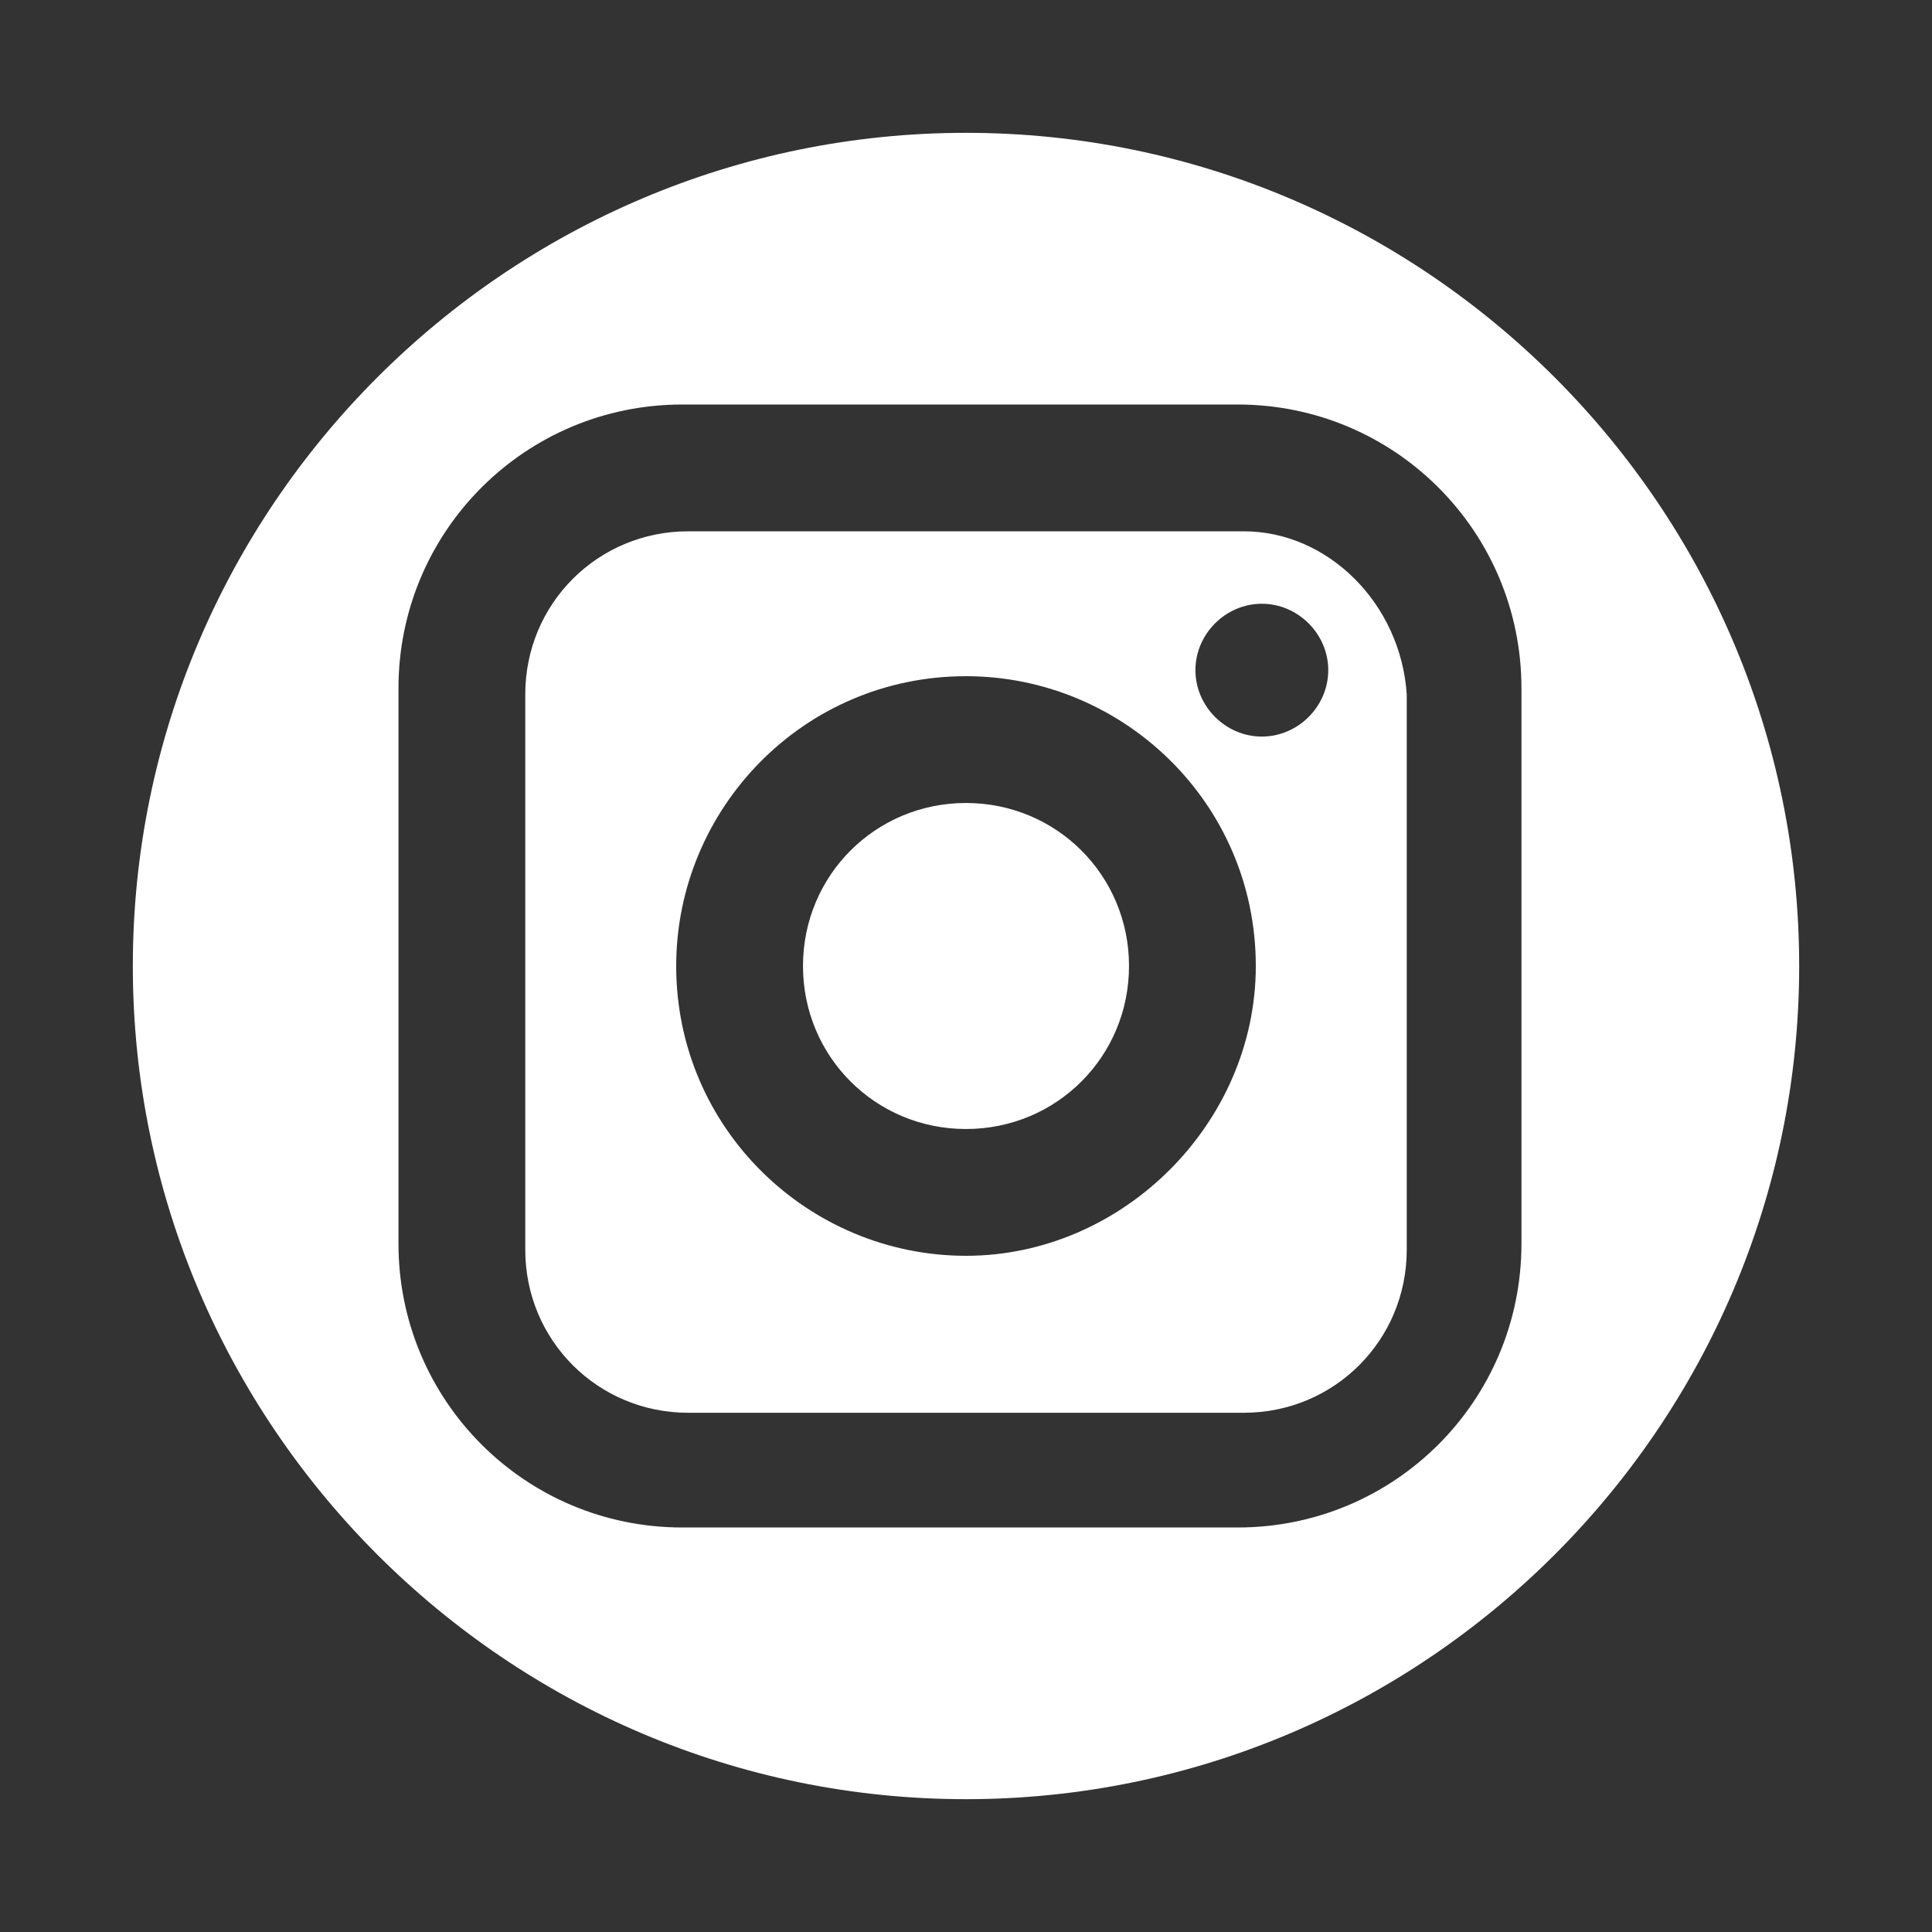
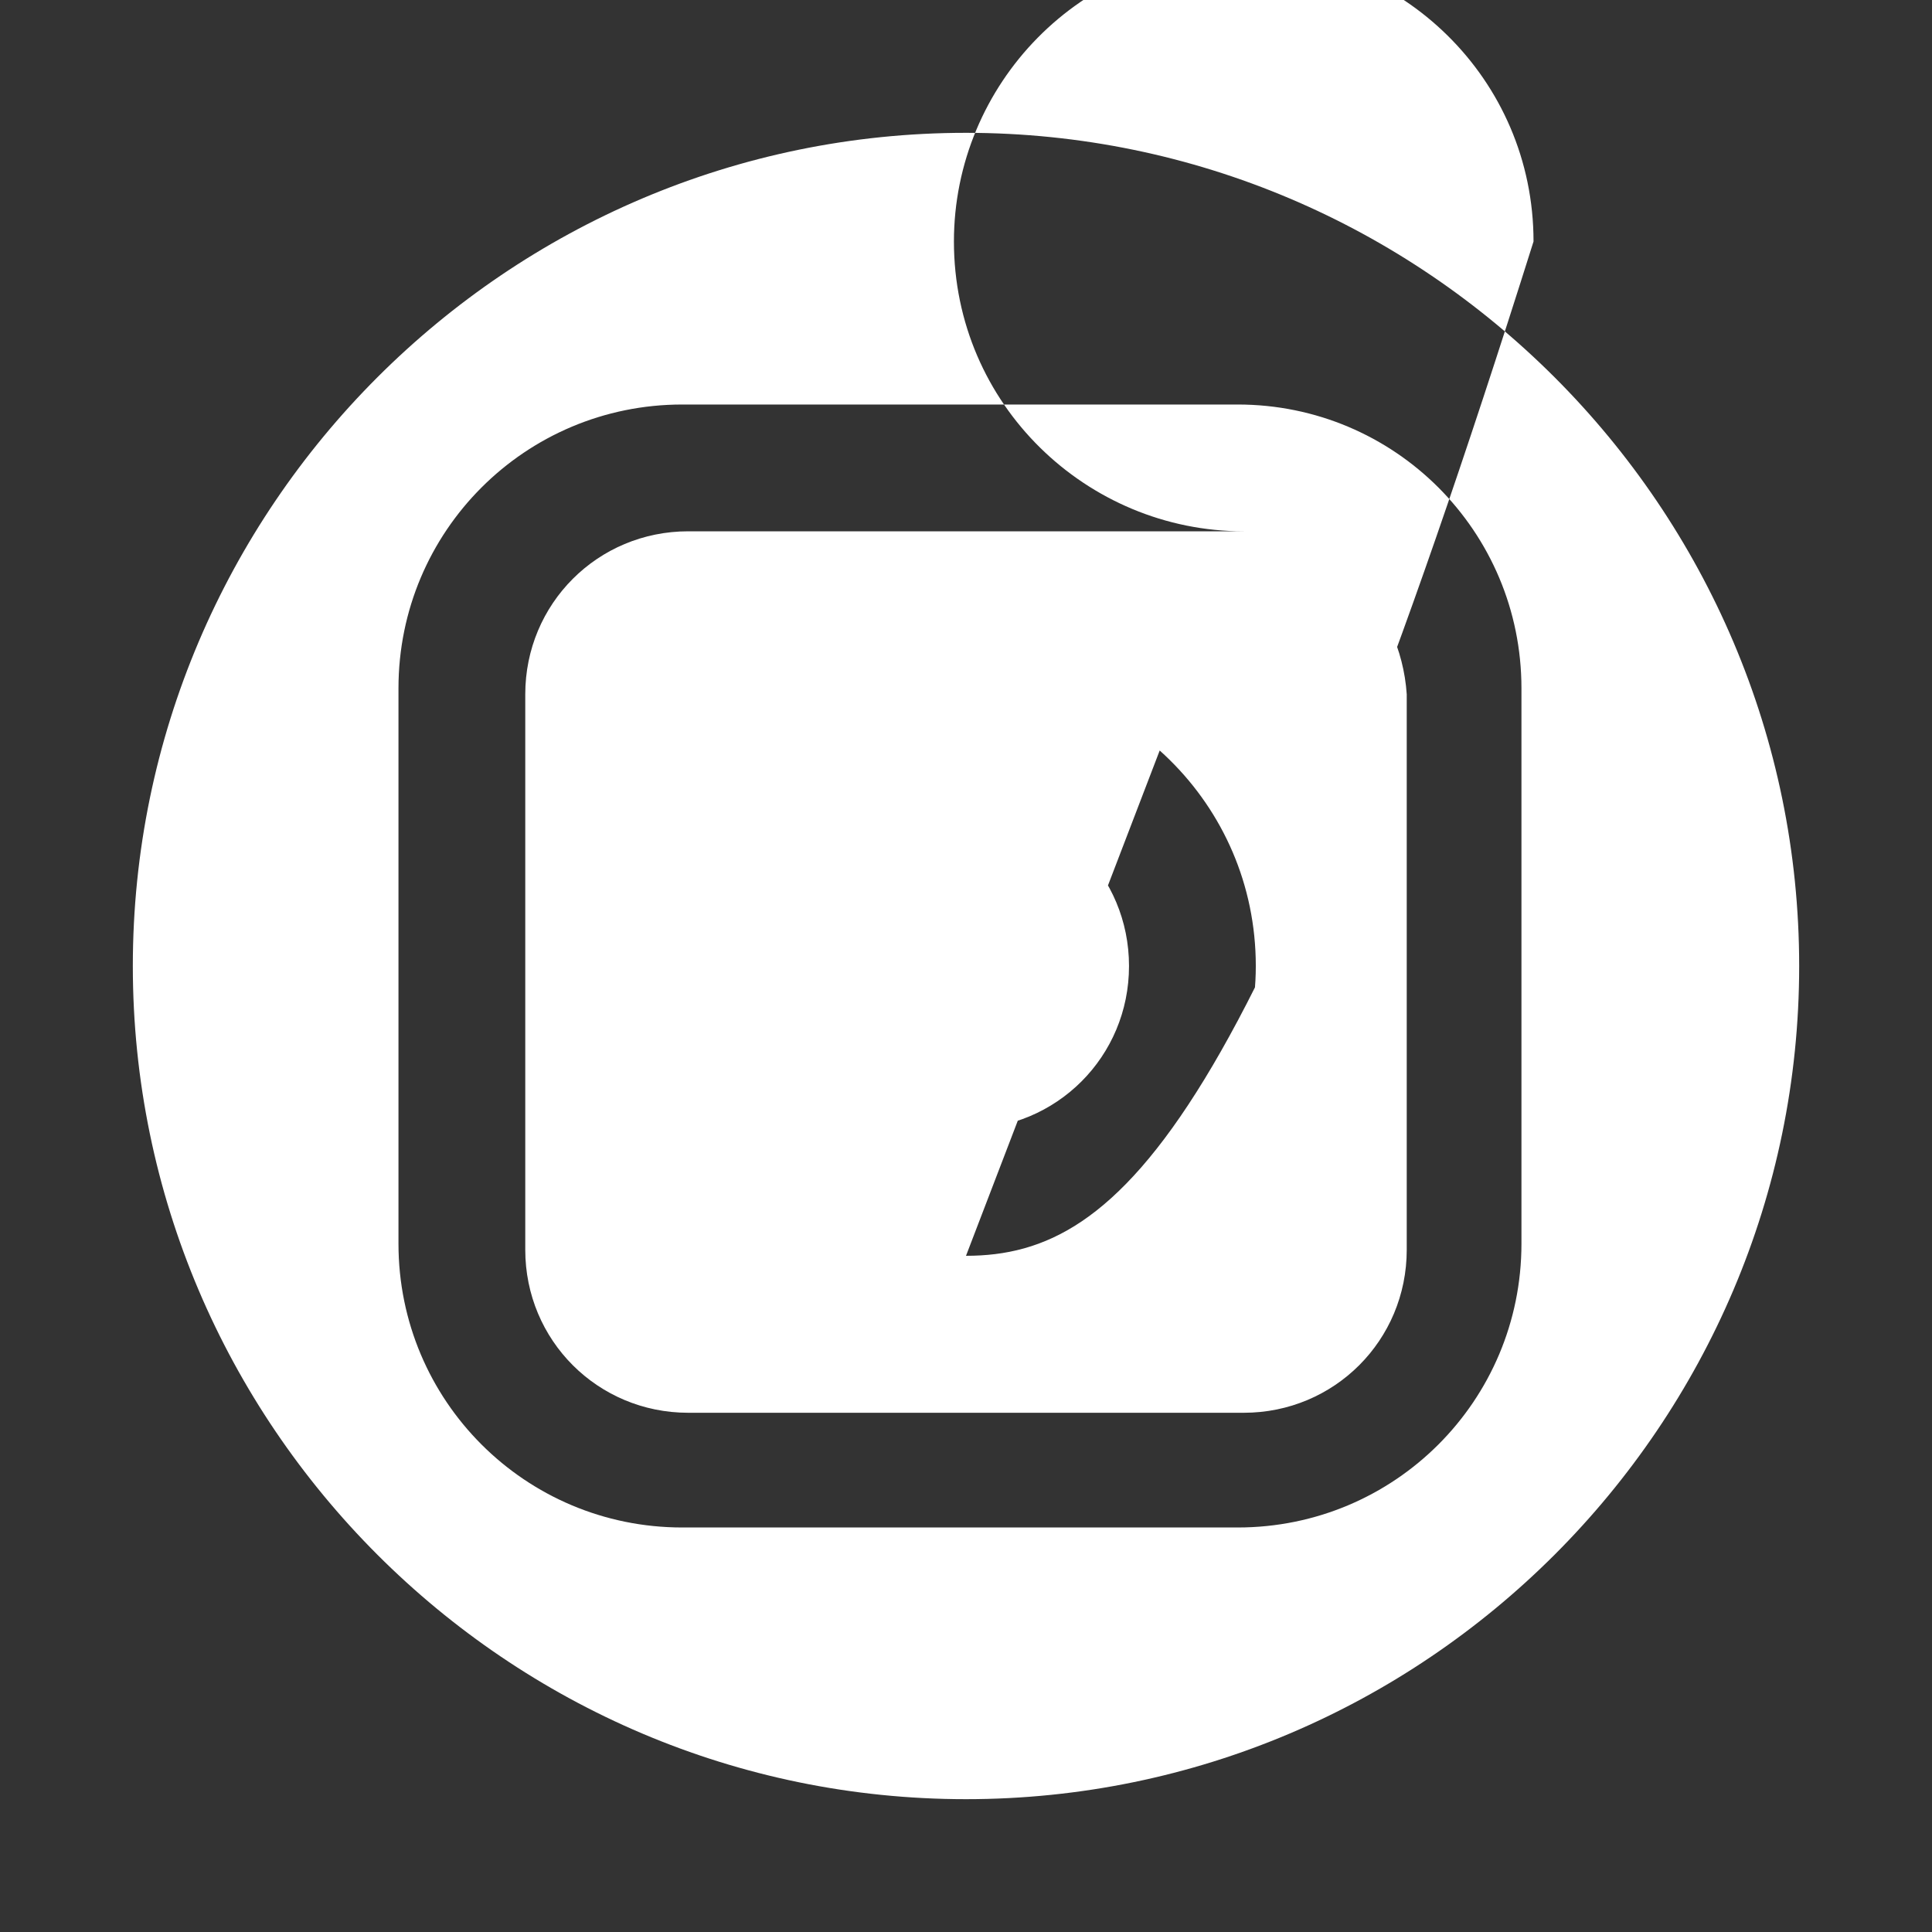
<svg xmlns="http://www.w3.org/2000/svg" style="enable-background:new 0 0 32 32;" version="1.1" viewBox="0 0 32 32" xml:space="preserve">
  <rect x="0" y="0" width="32" height="32" fill="#333333" stroke="none" />
  <style type="text/css">
	.st0{fill:#ffffff;}
</style>
  <g id="Layer_1" />
  <g id="icons">
-     <path class="st0" d="M16,13.3c-1.5,0-2.7,1.2-2.7,2.7c0,1.5,1.2,2.7,2.7,2.7c1.5,0,2.7-1.2,2.7-2.7   C18.7,14.5,17.5,13.3,16,13.3z M16,13.3c-1.5,0-2.7,1.2-2.7,2.7c0,1.5,1.2,2.7,2.7,2.7c1.5,0,2.7-1.2,2.7-2.7   C18.7,14.5,17.5,13.3,16,13.3z M20.6,8.8h-9.2c-1.5,0-2.7,1.2-2.7,2.7v9.2c0,1.5,1.2,2.7,2.7,2.7h9.2c1.5,0,2.7-1.2,2.7-2.7v-9.2   C23.2,10,22,8.8,20.6,8.8z M16,20.8c-2.6,0-4.8-2.1-4.8-4.8c0-2.6,2.1-4.8,4.8-4.8c2.6,0,4.8,2.1,4.8,4.8   C20.8,18.6,18.6,20.8,16,20.8z M20.9,12.2c-0.6,0-1.1-0.5-1.1-1.1c0-0.6,0.5-1.1,1.1-1.1c0.6,0,1.1,0.5,1.1,1.1   C22,11.7,21.5,12.2,20.9,12.2z M16,13.3c-1.5,0-2.7,1.2-2.7,2.7c0,1.5,1.2,2.7,2.7,2.7c1.5,0,2.7-1.2,2.7-2.7   C18.7,14.5,17.5,13.3,16,13.3z M20.6,8.8h-9.2c-1.5,0-2.7,1.2-2.7,2.7v9.2c0,1.5,1.2,2.7,2.7,2.7h9.2c1.5,0,2.7-1.2,2.7-2.7v-9.2   C23.2,10,22,8.8,20.6,8.8z M16,20.8c-2.6,0-4.8-2.1-4.8-4.8c0-2.6,2.1-4.8,4.8-4.8c2.6,0,4.8,2.1,4.8,4.8   C20.8,18.6,18.6,20.8,16,20.8z M20.9,12.2c-0.6,0-1.1-0.5-1.1-1.1c0-0.6,0.5-1.1,1.1-1.1c0.6,0,1.1,0.5,1.1,1.1   C22,11.7,21.5,12.2,20.9,12.2z M16,13.3c-1.5,0-2.7,1.2-2.7,2.7c0,1.5,1.2,2.7,2.7,2.7c1.5,0,2.7-1.2,2.7-2.7   C18.7,14.5,17.5,13.3,16,13.3z M2.2,16L2.2,16c0,7.6,6.2,13.8,13.8,13.8h0c7.6,0,13.8-6.2,13.8-13.8v0c0-7.6-6.2-13.8-13.8-13.8h0   C8.4,2.2,2.2,8.4,2.2,16z M25.2,20.6c0,2.6-2.1,4.7-4.7,4.7h-9.2c-2.6,0-4.7-2.1-4.7-4.7v-9.2c0-2.6,2.1-4.7,4.7-4.7h9.2   c2.6,0,4.7,2.1,4.7,4.7L25.2,20.6L25.2,20.6z M20.6,8.8h-9.2c-1.5,0-2.7,1.2-2.7,2.7v9.2c0,1.5,1.2,2.7,2.7,2.7h9.2   c1.5,0,2.7-1.2,2.7-2.7v-9.2C23.2,10,22,8.8,20.6,8.8z M16,20.8c-2.6,0-4.8-2.1-4.8-4.8c0-2.6,2.1-4.8,4.8-4.8   c2.6,0,4.8,2.1,4.8,4.8C20.8,18.6,18.6,20.8,16,20.8z M20.9,12.2c-0.6,0-1.1-0.5-1.1-1.1c0-0.6,0.5-1.1,1.1-1.1   c0.6,0,1.1,0.5,1.1,1.1C22,11.7,21.5,12.2,20.9,12.2z M16,13.3c-1.5,0-2.7,1.2-2.7,2.7c0,1.5,1.2,2.7,2.7,2.7   c1.5,0,2.7-1.2,2.7-2.7C18.7,14.5,17.5,13.3,16,13.3z M16,13.3c-1.5,0-2.7,1.2-2.7,2.7c0,1.5,1.2,2.7,2.7,2.7   c1.5,0,2.7-1.2,2.7-2.7C18.7,14.5,17.5,13.3,16,13.3z M16,13.3c-1.5,0-2.7,1.2-2.7,2.7c0,1.5,1.2,2.7,2.7,2.7   c1.5,0,2.7-1.2,2.7-2.7C18.7,14.5,17.5,13.3,16,13.3z M20.6,8.8h-9.2c-1.5,0-2.7,1.2-2.7,2.7v9.2c0,1.5,1.2,2.7,2.7,2.7h9.2   c1.5,0,2.7-1.2,2.7-2.7v-9.2C23.2,10,22,8.8,20.6,8.8z M16,20.8c-2.6,0-4.8-2.1-4.8-4.8c0-2.6,2.1-4.8,4.8-4.8   c2.6,0,4.8,2.1,4.8,4.8C20.8,18.6,18.6,20.8,16,20.8z M20.9,12.2c-0.6,0-1.1-0.5-1.1-1.1c0-0.6,0.5-1.1,1.1-1.1   c0.6,0,1.1,0.5,1.1,1.1C22,11.7,21.5,12.2,20.9,12.2z M16,13.3c-1.5,0-2.7,1.2-2.7,2.7c0,1.5,1.2,2.7,2.7,2.7   c1.5,0,2.7-1.2,2.7-2.7C18.7,14.5,17.5,13.3,16,13.3z M16,13.3c-1.5,0-2.7,1.2-2.7,2.7c0,1.5,1.2,2.7,2.7,2.7   c1.5,0,2.7-1.2,2.7-2.7C18.7,14.5,17.5,13.3,16,13.3z M16,13.3c-1.5,0-2.7,1.2-2.7,2.7c0,1.5,1.2,2.7,2.7,2.7   c1.5,0,2.7-1.2,2.7-2.7C18.7,14.5,17.5,13.3,16,13.3z M20.6,8.8h-9.2c-1.5,0-2.7,1.2-2.7,2.7v9.2c0,1.5,1.2,2.7,2.7,2.7h9.2   c1.5,0,2.7-1.2,2.7-2.7v-9.2C23.2,10,22,8.8,20.6,8.8z M16,20.8c-2.6,0-4.8-2.1-4.8-4.8c0-2.6,2.1-4.8,4.8-4.8   c2.6,0,4.8,2.1,4.8,4.8C20.8,18.6,18.6,20.8,16,20.8z M20.9,12.2c-0.6,0-1.1-0.5-1.1-1.1c0-0.6,0.5-1.1,1.1-1.1   c0.6,0,1.1,0.5,1.1,1.1C22,11.7,21.5,12.2,20.9,12.2z M16,13.3c-1.5,0-2.7,1.2-2.7,2.7c0,1.5,1.2,2.7,2.7,2.7   c1.5,0,2.7-1.2,2.7-2.7C18.7,14.5,17.5,13.3,16,13.3z" id="instagram" />
+     <path class="st0" d="M16,13.3c-1.5,0-2.7,1.2-2.7,2.7c0,1.5,1.2,2.7,2.7,2.7c1.5,0,2.7-1.2,2.7-2.7   C18.7,14.5,17.5,13.3,16,13.3z M16,13.3c-1.5,0-2.7,1.2-2.7,2.7c0,1.5,1.2,2.7,2.7,2.7c1.5,0,2.7-1.2,2.7-2.7   C18.7,14.5,17.5,13.3,16,13.3z M20.6,8.8h-9.2c-1.5,0-2.7,1.2-2.7,2.7v9.2c0,1.5,1.2,2.7,2.7,2.7h9.2c1.5,0,2.7-1.2,2.7-2.7v-9.2   C23.2,10,22,8.8,20.6,8.8z M16,20.8c-2.6,0-4.8-2.1-4.8-4.8c0-2.6,2.1-4.8,4.8-4.8c2.6,0,4.8,2.1,4.8,4.8   C20.8,18.6,18.6,20.8,16,20.8z M20.9,12.2c-0.6,0-1.1-0.5-1.1-1.1c0-0.6,0.5-1.1,1.1-1.1c0.6,0,1.1,0.5,1.1,1.1   C22,11.7,21.5,12.2,20.9,12.2z M16,13.3c-1.5,0-2.7,1.2-2.7,2.7c0,1.5,1.2,2.7,2.7,2.7c1.5,0,2.7-1.2,2.7-2.7   C18.7,14.5,17.5,13.3,16,13.3z M20.6,8.8h-9.2c-1.5,0-2.7,1.2-2.7,2.7v9.2c0,1.5,1.2,2.7,2.7,2.7h9.2c1.5,0,2.7-1.2,2.7-2.7v-9.2   C23.2,10,22,8.8,20.6,8.8z M16,20.8c-2.6,0-4.8-2.1-4.8-4.8c0-2.6,2.1-4.8,4.8-4.8c2.6,0,4.8,2.1,4.8,4.8   C20.8,18.6,18.6,20.8,16,20.8z M20.9,12.2c-0.6,0-1.1-0.5-1.1-1.1c0-0.6,0.5-1.1,1.1-1.1c0.6,0,1.1,0.5,1.1,1.1   C22,11.7,21.5,12.2,20.9,12.2z M16,13.3c-1.5,0-2.7,1.2-2.7,2.7c0,1.5,1.2,2.7,2.7,2.7c1.5,0,2.7-1.2,2.7-2.7   C18.7,14.5,17.5,13.3,16,13.3z M2.2,16L2.2,16c0,7.6,6.2,13.8,13.8,13.8h0c7.6,0,13.8-6.2,13.8-13.8v0c0-7.6-6.2-13.8-13.8-13.8h0   C8.4,2.2,2.2,8.4,2.2,16z M25.2,20.6c0,2.6-2.1,4.7-4.7,4.7h-9.2c-2.6,0-4.7-2.1-4.7-4.7v-9.2c0-2.6,2.1-4.7,4.7-4.7h9.2   c2.6,0,4.7,2.1,4.7,4.7L25.2,20.6L25.2,20.6z M20.6,8.8h-9.2c-1.5,0-2.7,1.2-2.7,2.7v9.2c0,1.5,1.2,2.7,2.7,2.7h9.2   c1.5,0,2.7-1.2,2.7-2.7v-9.2C23.2,10,22,8.8,20.6,8.8z M16,20.8c-2.6,0-4.8-2.1-4.8-4.8c0-2.6,2.1-4.8,4.8-4.8   c2.6,0,4.8,2.1,4.8,4.8C20.8,18.6,18.6,20.8,16,20.8z M20.9,12.2c-0.6,0-1.1-0.5-1.1-1.1c0-0.6,0.5-1.1,1.1-1.1   c0.6,0,1.1,0.5,1.1,1.1C22,11.7,21.5,12.2,20.9,12.2z M16,13.3c-1.5,0-2.7,1.2-2.7,2.7c0,1.5,1.2,2.7,2.7,2.7   c1.5,0,2.7-1.2,2.7-2.7C18.7,14.5,17.5,13.3,16,13.3z M16,13.3c-1.5,0-2.7,1.2-2.7,2.7c0,1.5,1.2,2.7,2.7,2.7   c1.5,0,2.7-1.2,2.7-2.7C18.7,14.5,17.5,13.3,16,13.3z M16,13.3c-1.5,0-2.7,1.2-2.7,2.7c0,1.5,1.2,2.7,2.7,2.7   c1.5,0,2.7-1.2,2.7-2.7C18.7,14.5,17.5,13.3,16,13.3z M20.6,8.8h-9.2c-1.5,0-2.7,1.2-2.7,2.7v9.2c0,1.5,1.2,2.7,2.7,2.7h9.2   c1.5,0,2.7-1.2,2.7-2.7v-9.2C23.2,10,22,8.8,20.6,8.8z c-2.6,0-4.8-2.1-4.8-4.8c0-2.6,2.1-4.8,4.8-4.8   c2.6,0,4.8,2.1,4.8,4.8C20.8,18.6,18.6,20.8,16,20.8z M20.9,12.2c-0.6,0-1.1-0.5-1.1-1.1c0-0.6,0.5-1.1,1.1-1.1   c0.6,0,1.1,0.5,1.1,1.1C22,11.7,21.5,12.2,20.9,12.2z M16,13.3c-1.5,0-2.7,1.2-2.7,2.7c0,1.5,1.2,2.7,2.7,2.7   c1.5,0,2.7-1.2,2.7-2.7C18.7,14.5,17.5,13.3,16,13.3z M16,13.3c-1.5,0-2.7,1.2-2.7,2.7c0,1.5,1.2,2.7,2.7,2.7   c1.5,0,2.7-1.2,2.7-2.7C18.7,14.5,17.5,13.3,16,13.3z M16,13.3c-1.5,0-2.7,1.2-2.7,2.7c0,1.5,1.2,2.7,2.7,2.7   c1.5,0,2.7-1.2,2.7-2.7C18.7,14.5,17.5,13.3,16,13.3z M20.6,8.8h-9.2c-1.5,0-2.7,1.2-2.7,2.7v9.2c0,1.5,1.2,2.7,2.7,2.7h9.2   c1.5,0,2.7-1.2,2.7-2.7v-9.2C23.2,10,22,8.8,20.6,8.8z M16,20.8c-2.6,0-4.8-2.1-4.8-4.8c0-2.6,2.1-4.8,4.8-4.8   c2.6,0,4.8,2.1,4.8,4.8C20.8,18.6,18.6,20.8,16,20.8z M20.9,12.2c-0.6,0-1.1-0.5-1.1-1.1c0-0.6,0.5-1.1,1.1-1.1   c0.6,0,1.1,0.5,1.1,1.1C22,11.7,21.5,12.2,20.9,12.2z M16,13.3c-1.5,0-2.7,1.2-2.7,2.7c0,1.5,1.2,2.7,2.7,2.7   c1.5,0,2.7-1.2,2.7-2.7C18.7,14.5,17.5,13.3,16,13.3z" id="instagram" />
  </g>
</svg>